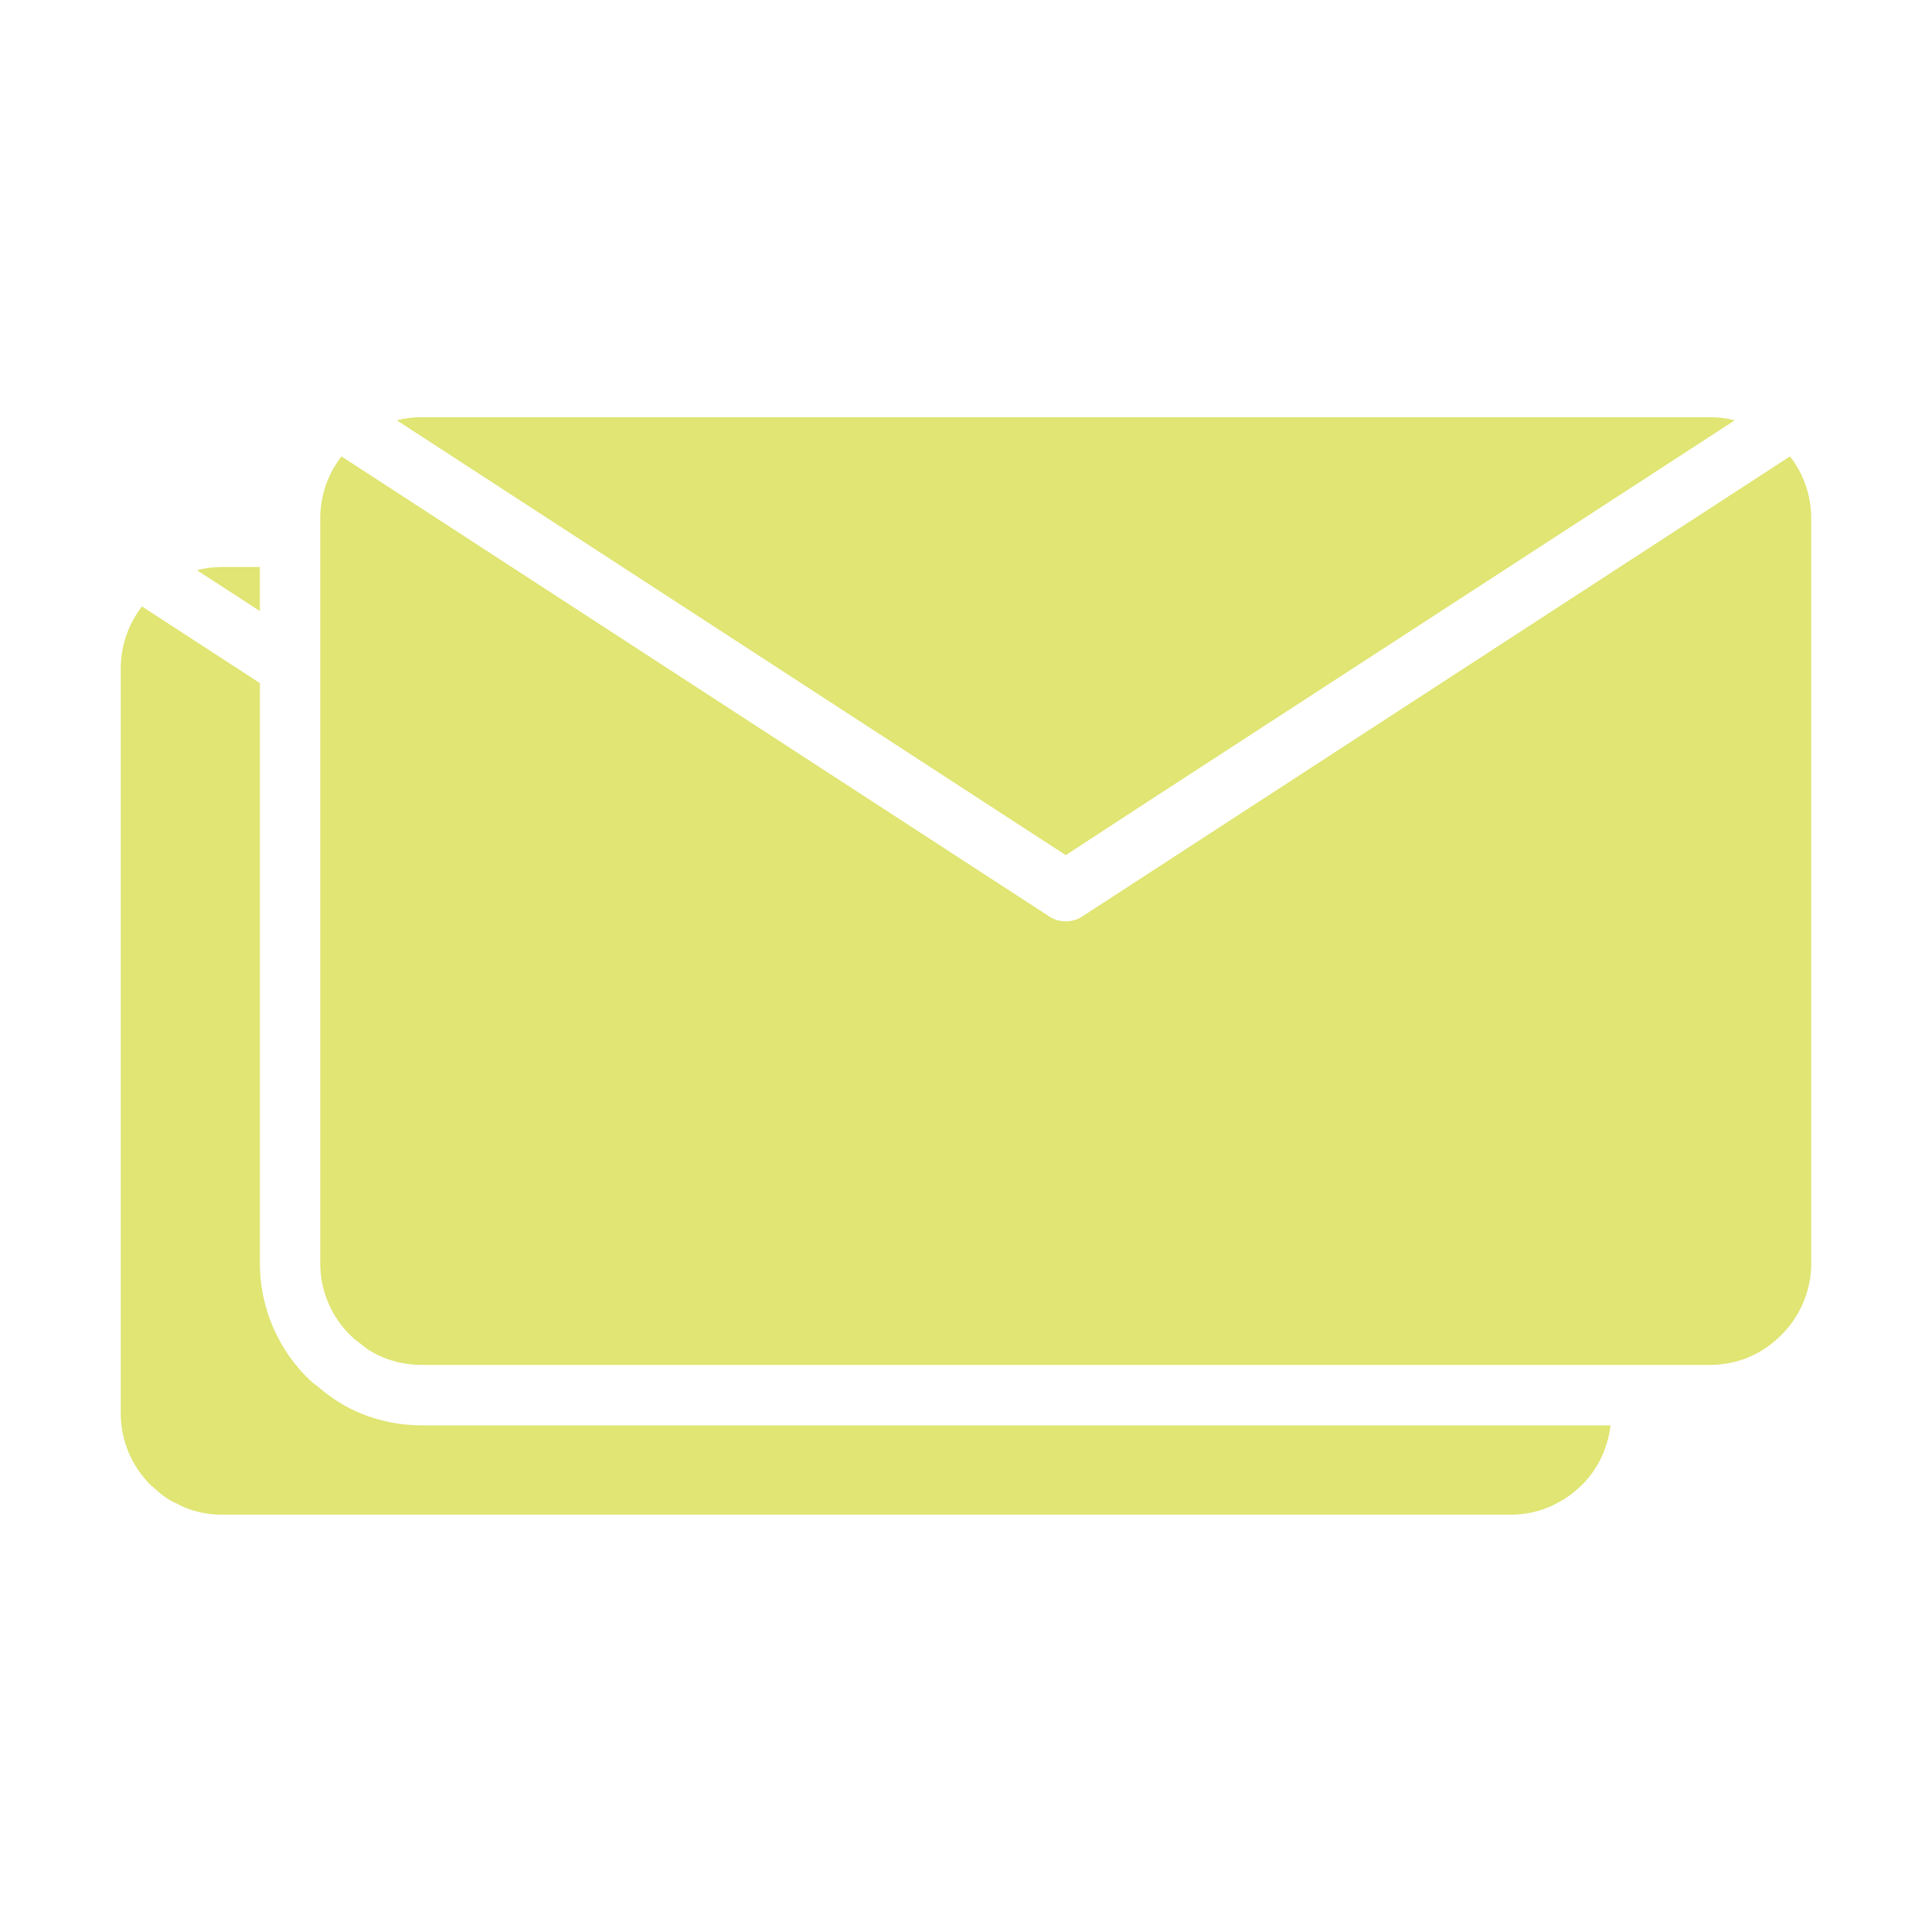
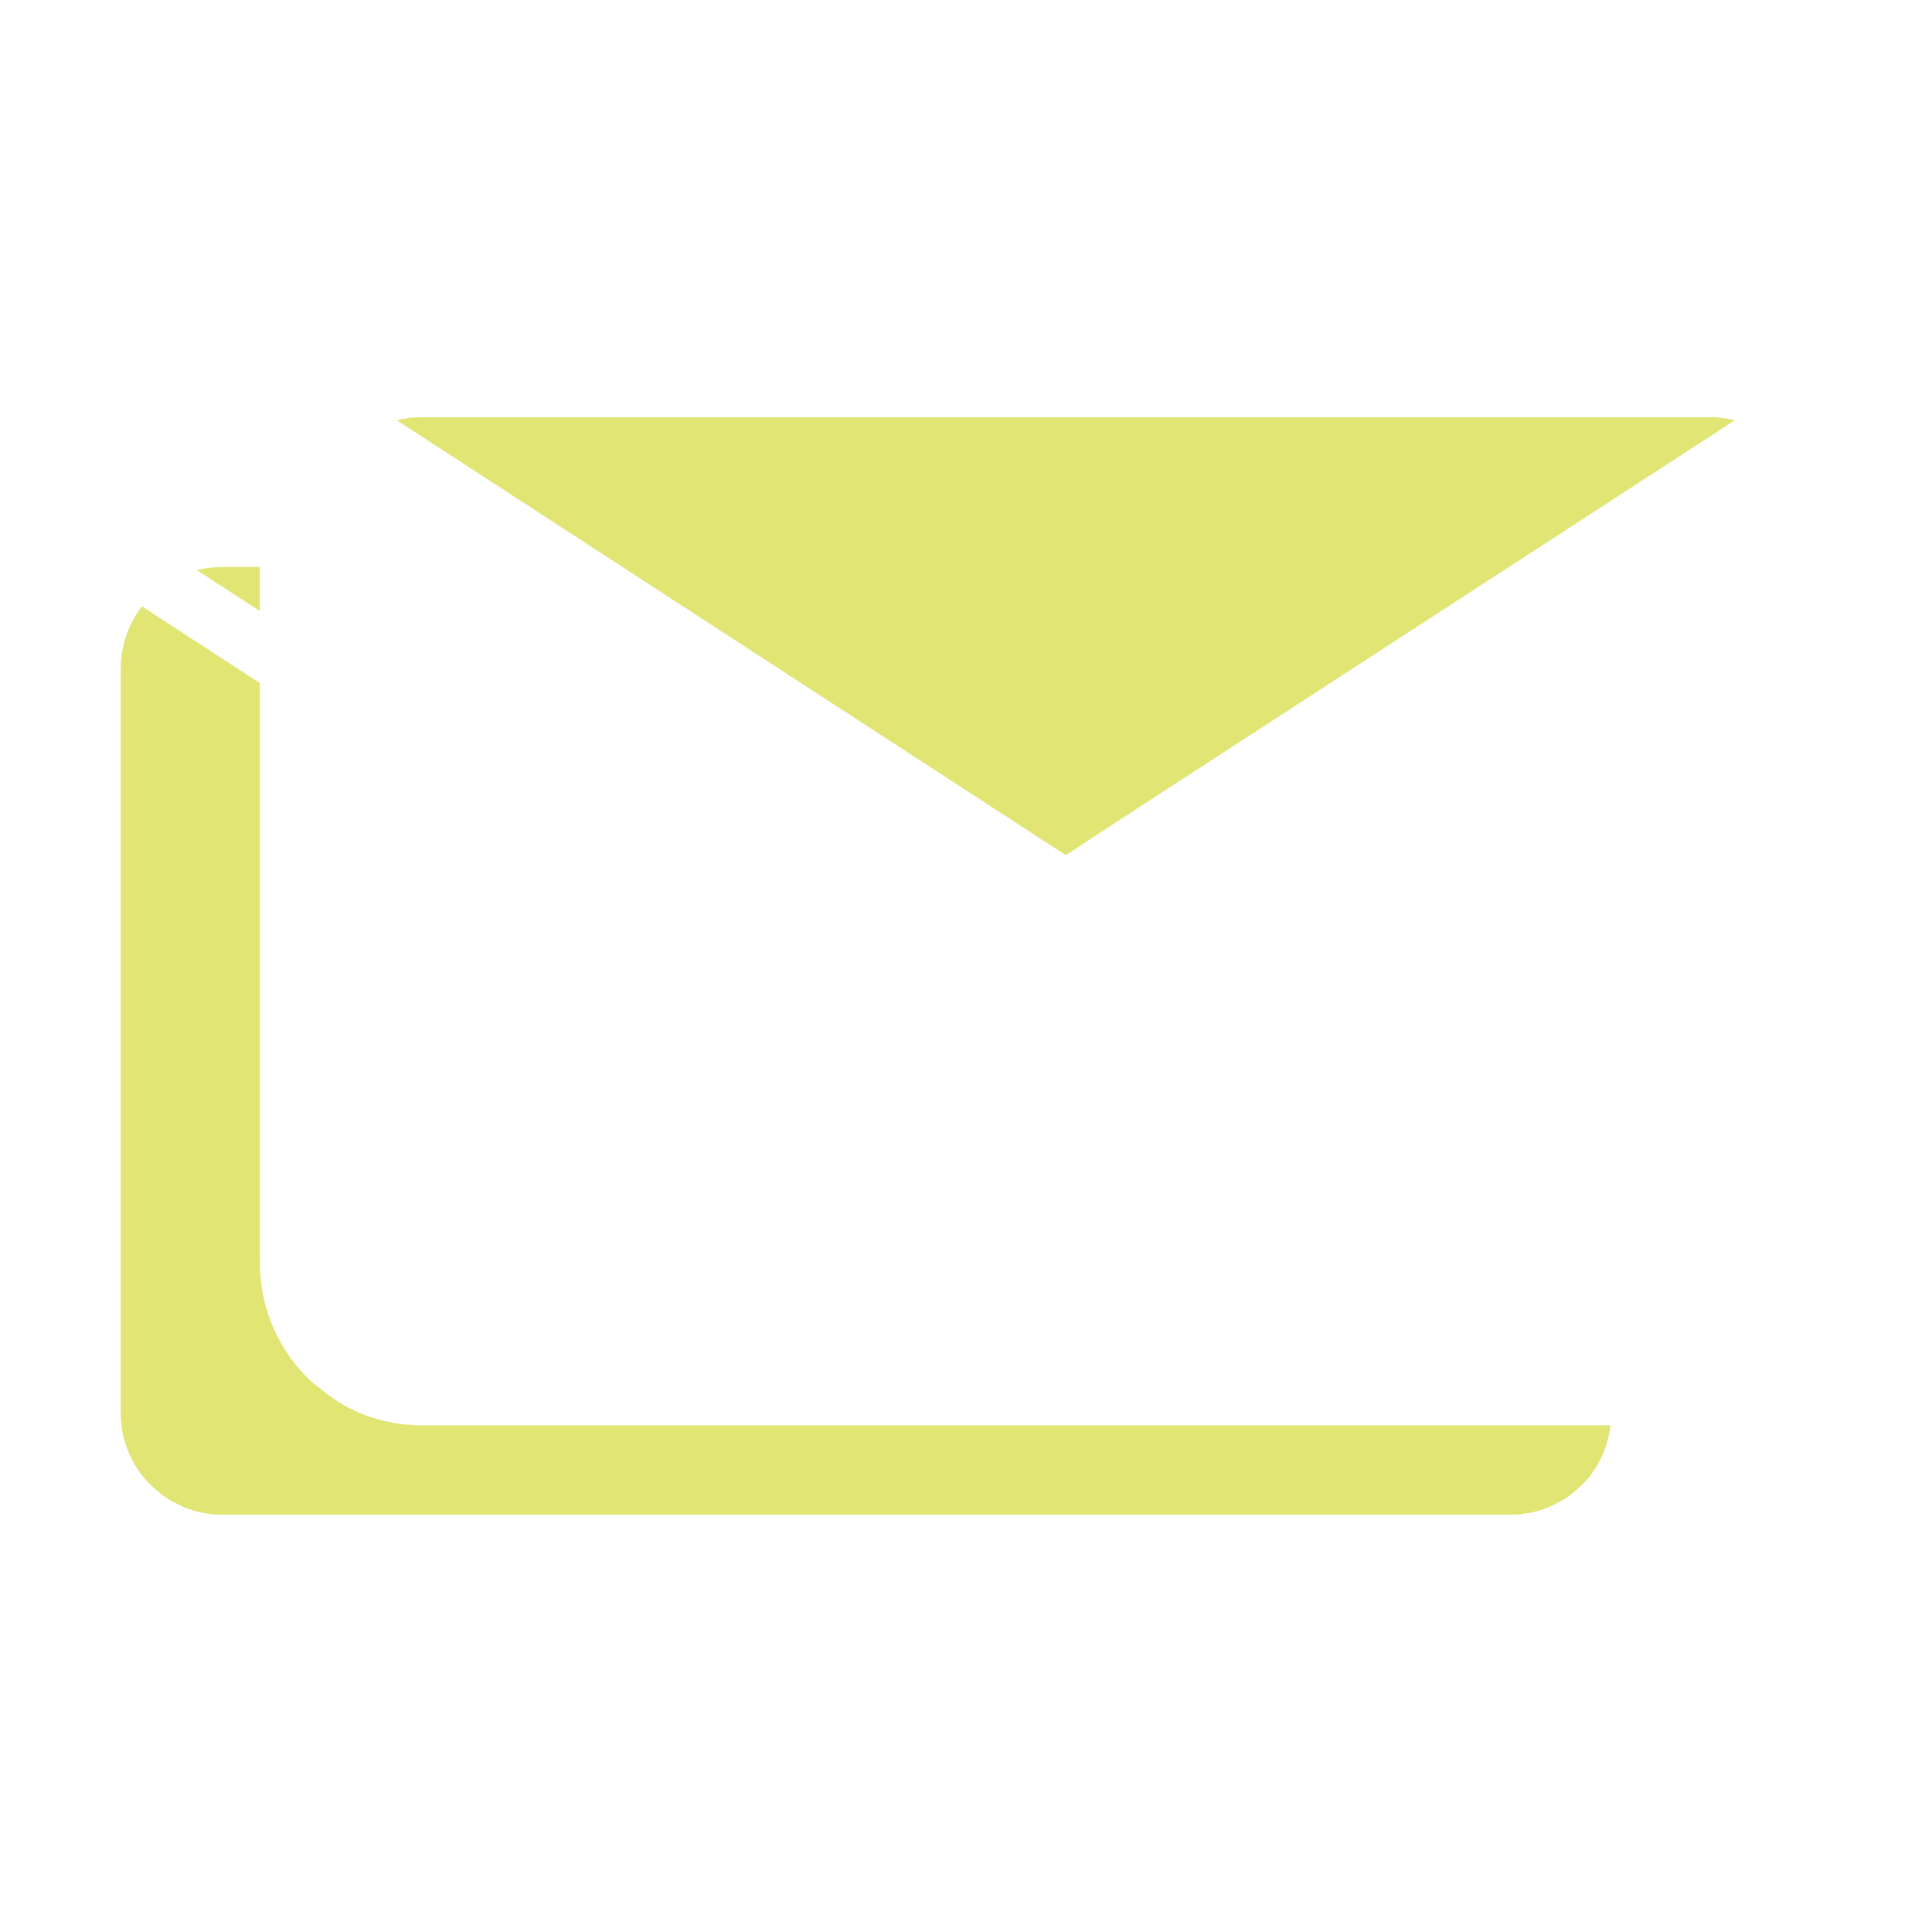
<svg xmlns="http://www.w3.org/2000/svg" width="50" height="50" viewBox="0 0 50 50" fill="none">
  <path d="M6.725 15.814V14.674H5.752C5.526 14.674 5.306 14.701 5.095 14.755L6.725 15.814Z" fill="#E0E573" />
  <path d="M10.267 10.876L27.582 22.131L29.66 20.774L44.897 10.877C44.688 10.824 44.471 10.797 44.252 10.797H10.911C10.692 10.797 10.475 10.824 10.267 10.877V10.876Z" fill="#E0E573" />
  <path d="M3.998 38.519C3.998 38.519 4.005 38.524 4.007 38.526C4.118 38.628 4.235 38.721 4.36 38.801C4.448 38.858 4.533 38.893 4.619 38.934C4.667 38.957 4.713 38.986 4.762 39.006C4.927 39.074 5.085 39.121 5.251 39.152C5.407 39.184 5.578 39.199 5.752 39.199H39.094C39.266 39.199 39.43 39.184 39.596 39.152C39.753 39.123 39.905 39.077 40.045 39.018C40.057 39.013 40.069 39.01 40.081 39.005C40.191 38.959 40.298 38.903 40.402 38.841C40.429 38.825 40.451 38.818 40.48 38.799C40.486 38.795 40.491 38.791 40.496 38.788C40.625 38.704 40.748 38.61 40.861 38.503C40.862 38.502 40.865 38.501 40.866 38.5C40.866 38.5 40.867 38.5 40.868 38.499C41.331 38.078 41.607 37.502 41.68 36.888H10.915C10.38 36.888 9.86 36.787 9.377 36.595C8.954 36.428 8.568 36.18 8.219 35.88C8.17 35.837 8.113 35.806 8.066 35.761C8.02 35.716 8.067 35.761 8.066 35.761C7.218 34.982 6.726 33.864 6.726 32.701V17.679L3.674 15.694C3.32 16.153 3.125 16.716 3.125 17.303V36.584C3.125 37.28 3.409 37.952 3.909 38.443C3.941 38.466 3.97 38.491 3.998 38.519Z" fill="#E0E573" />
-   <path d="M28.009 23.718C27.75 23.887 27.414 23.887 27.155 23.718L8.838 11.812C8.482 12.267 8.288 12.83 8.288 13.419V32.701C8.288 33.427 8.595 34.126 9.131 34.618C9.201 34.684 9.28 34.737 9.356 34.794C9.411 34.836 9.463 34.885 9.521 34.923C9.934 35.185 10.412 35.324 10.912 35.324H44.251C44.584 35.324 44.907 35.263 45.206 35.145C45.506 35.026 45.783 34.851 46.022 34.625C46.023 34.624 46.024 34.624 46.025 34.623C46.568 34.123 46.874 33.426 46.874 32.7V13.419C46.874 12.827 46.678 12.264 46.325 11.811L28.009 23.718Z" fill="#E0E573" />
</svg>